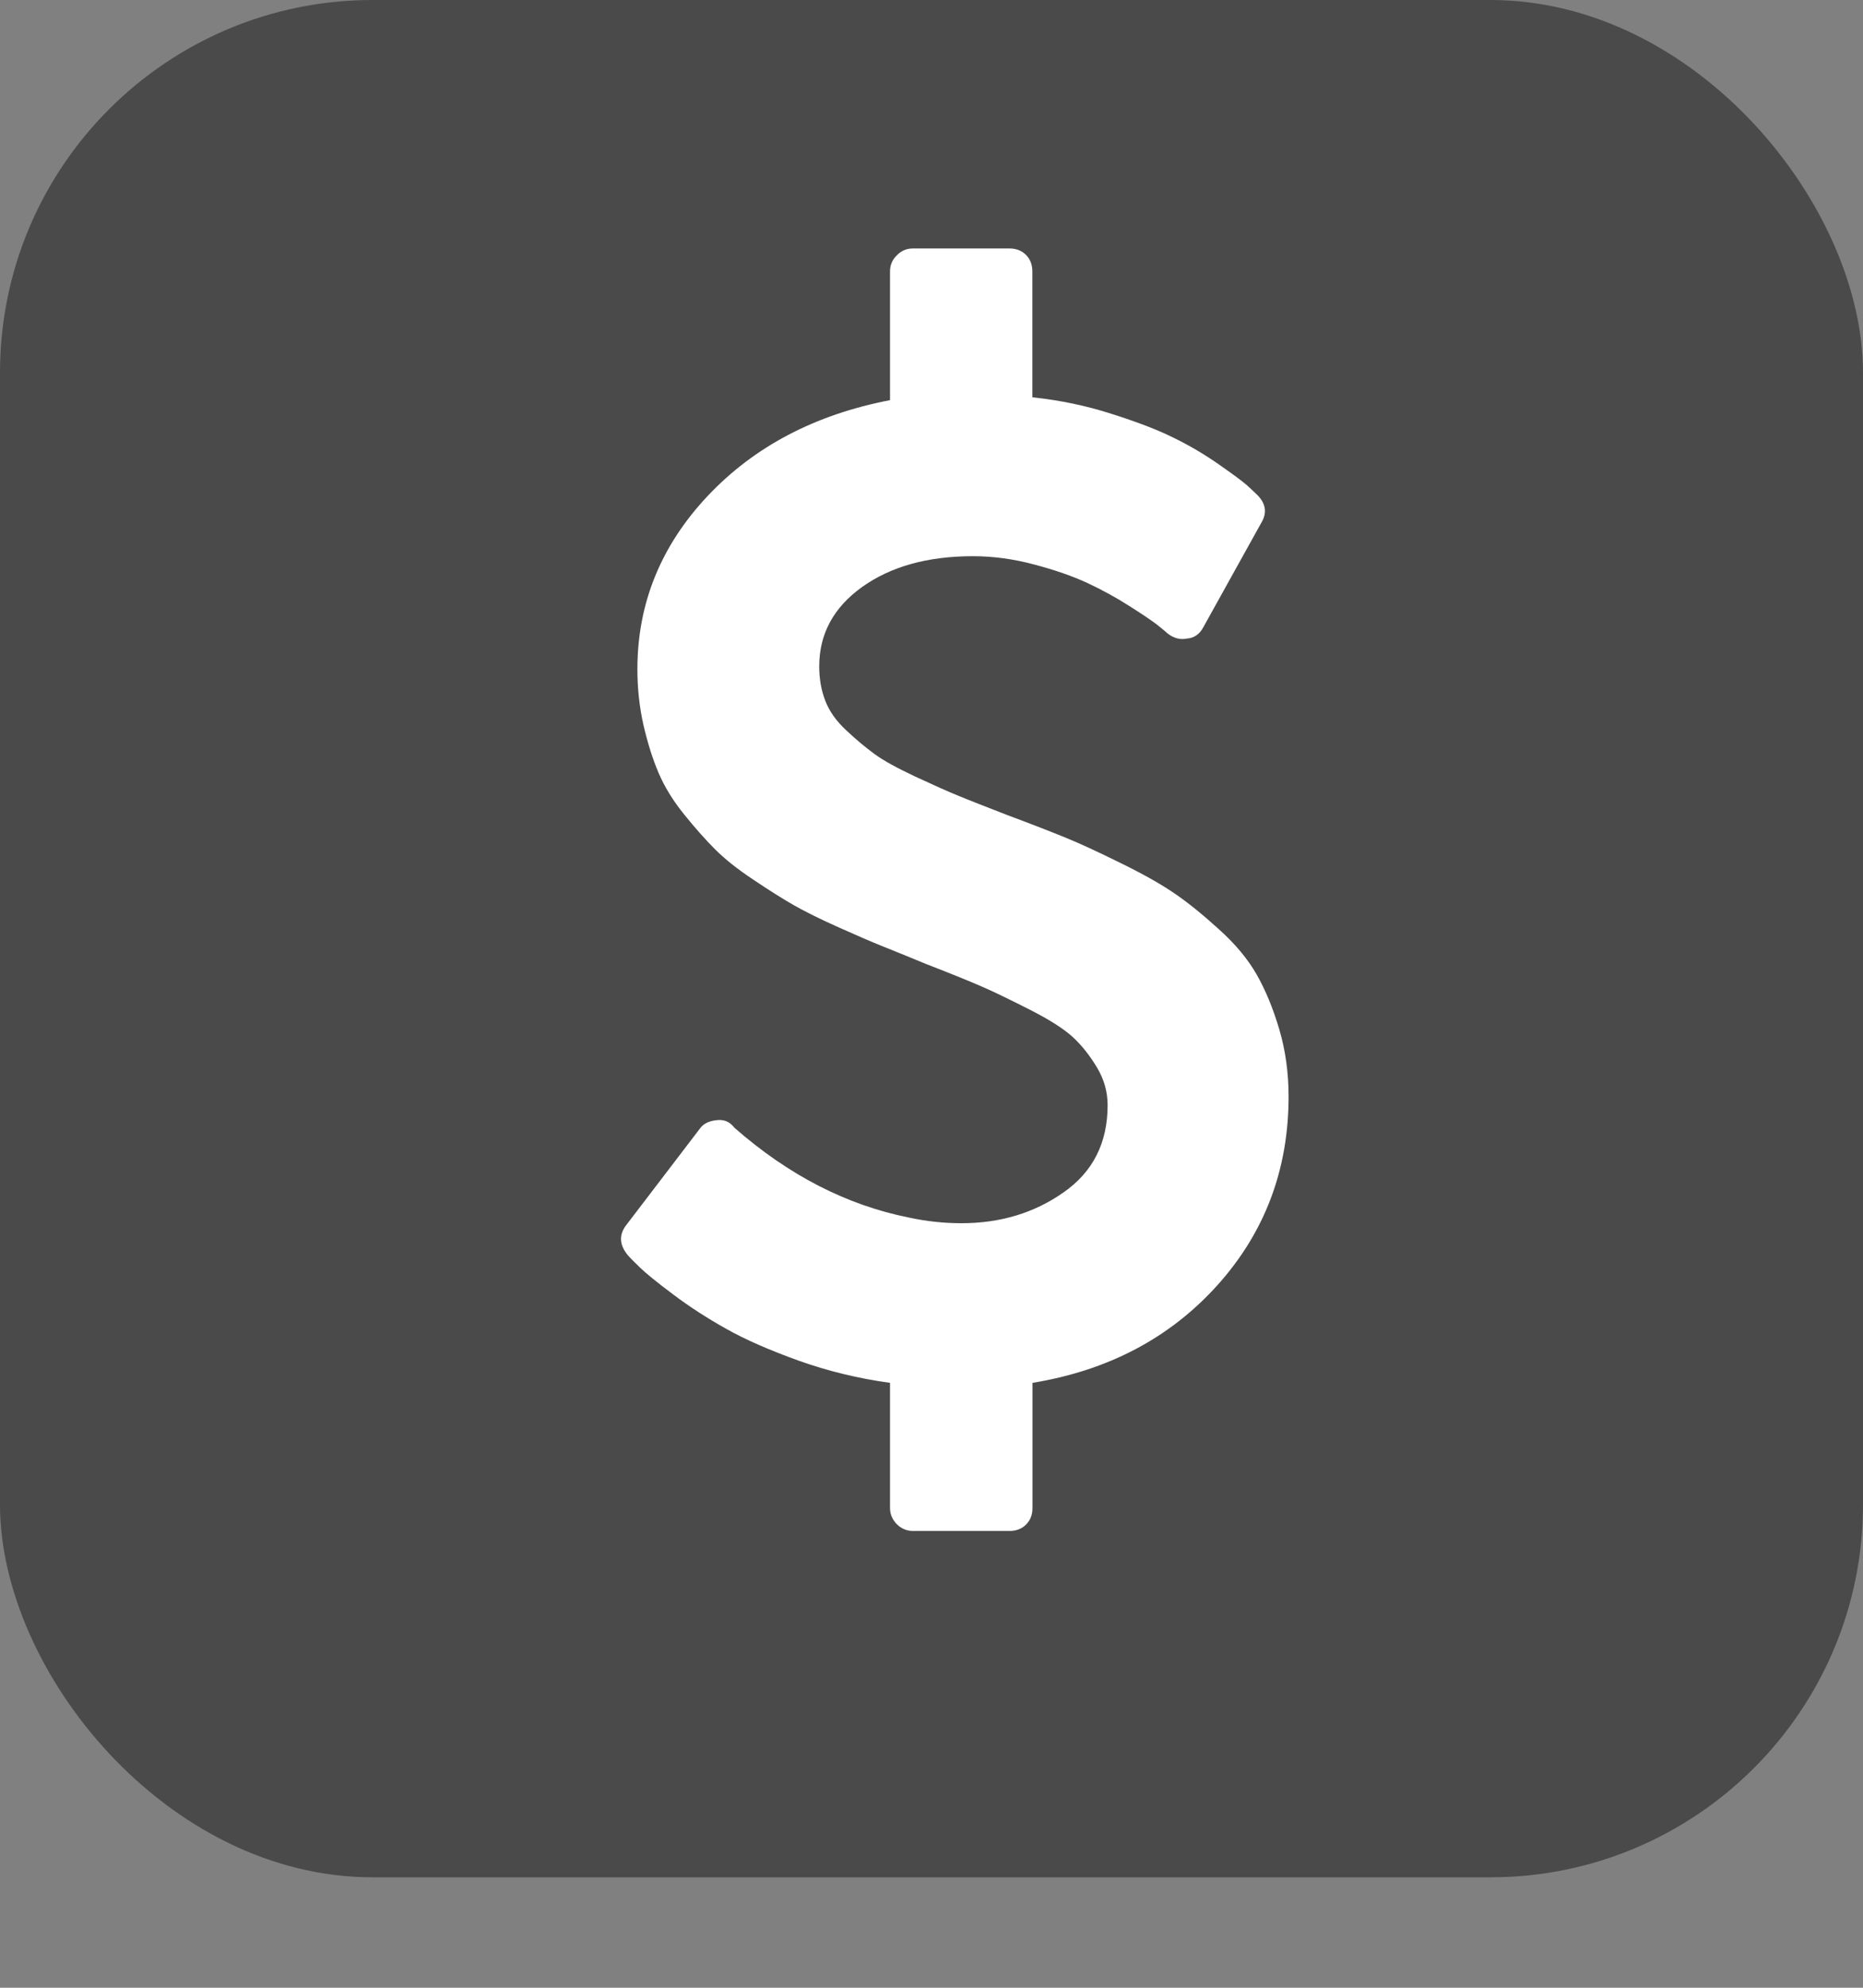
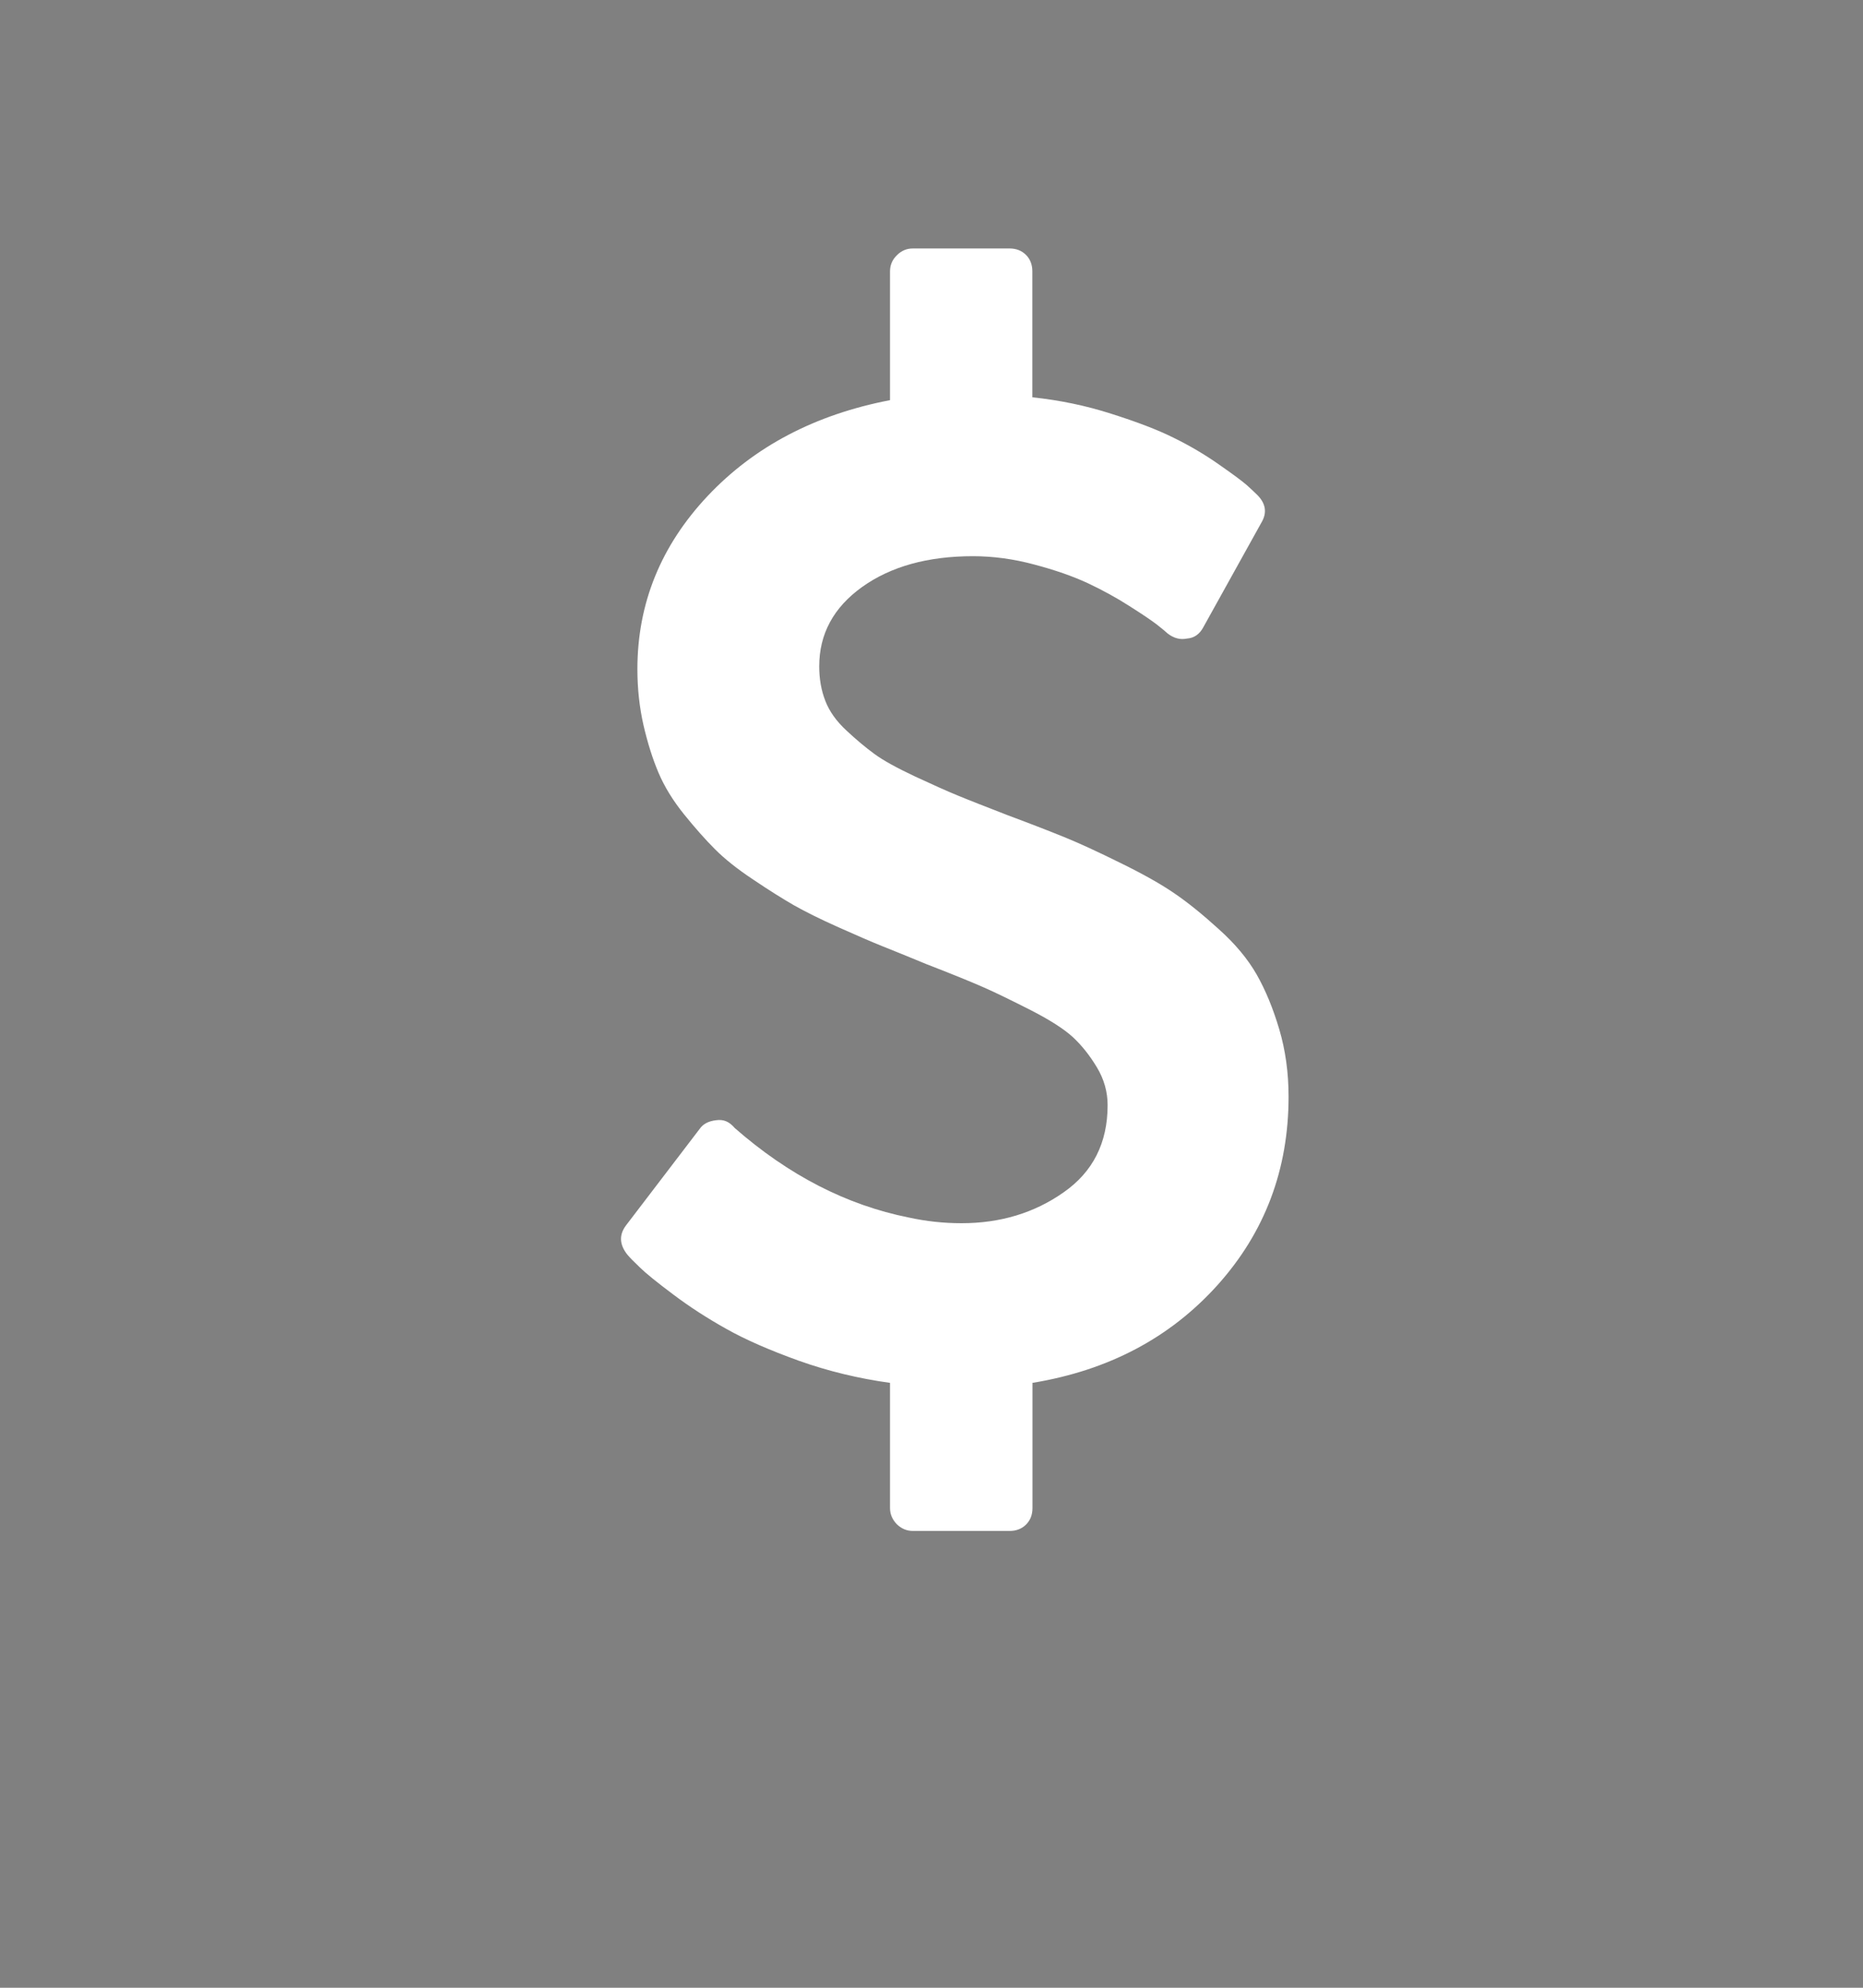
<svg xmlns="http://www.w3.org/2000/svg" width="15" height="16" viewBox="0 0 15 16" fill="none">
  <rect x="0" y="0" width="15" height="16" fill="#808080" stroke="none" />
-   <rect width="15" height="15.111" rx="3" fill="#4A4A4A" />
-   <path fill-rule="evenodd" clip-rule="evenodd" d="M10.3 8.285C10.25 8.116 10.189 7.969 10.118 7.844C10.047 7.72 9.946 7.598 9.813 7.479C9.681 7.359 9.562 7.263 9.456 7.191C9.35 7.118 9.205 7.036 9.021 6.946C8.837 6.855 8.691 6.788 8.583 6.744C8.476 6.7 8.32 6.639 8.116 6.563C7.936 6.493 7.802 6.441 7.713 6.404C7.625 6.368 7.509 6.316 7.365 6.249C7.221 6.181 7.113 6.122 7.042 6.07C6.971 6.018 6.895 5.955 6.815 5.88C6.734 5.805 6.677 5.725 6.645 5.641C6.612 5.556 6.596 5.464 6.596 5.364C6.596 5.103 6.711 4.89 6.941 4.725C7.172 4.56 7.469 4.477 7.834 4.477C7.995 4.477 8.16 4.499 8.327 4.544C8.494 4.588 8.637 4.638 8.756 4.693C8.875 4.749 8.987 4.81 9.093 4.878C9.199 4.945 9.274 4.996 9.318 5.03C9.362 5.065 9.39 5.088 9.401 5.099C9.451 5.138 9.503 5.151 9.557 5.14C9.614 5.136 9.659 5.105 9.689 5.048L10.156 4.207C10.202 4.13 10.193 4.057 10.127 3.988C10.104 3.965 10.075 3.938 10.041 3.907C10.006 3.876 9.931 3.82 9.816 3.74C9.701 3.659 9.579 3.587 9.45 3.524C9.322 3.46 9.154 3.396 8.949 3.331C8.744 3.265 8.531 3.221 8.312 3.198V2.184C8.312 2.131 8.295 2.086 8.261 2.052C8.226 2.017 8.182 2 8.128 2H7.35C7.3 2 7.257 2.018 7.221 2.055C7.184 2.091 7.166 2.134 7.166 2.184V3.221C6.563 3.337 6.073 3.594 5.697 3.993C5.321 4.393 5.132 4.857 5.132 5.387C5.132 5.545 5.149 5.695 5.181 5.837C5.214 5.979 5.254 6.107 5.302 6.22C5.35 6.333 5.419 6.445 5.507 6.554C5.595 6.663 5.679 6.758 5.757 6.836C5.836 6.915 5.939 6.997 6.066 7.081C6.192 7.166 6.301 7.234 6.391 7.286C6.481 7.337 6.601 7.397 6.751 7.464C6.901 7.531 7.019 7.582 7.106 7.617C7.192 7.651 7.31 7.699 7.46 7.761C7.667 7.841 7.821 7.904 7.921 7.948C8.021 7.992 8.147 8.054 8.301 8.132C8.455 8.211 8.567 8.283 8.638 8.348C8.709 8.414 8.773 8.494 8.831 8.59C8.889 8.686 8.918 8.788 8.918 8.896C8.918 9.199 8.8 9.433 8.563 9.598C8.327 9.764 8.053 9.846 7.742 9.846C7.6 9.846 7.458 9.831 7.316 9.8C6.817 9.7 6.35 9.46 5.916 9.08L5.905 9.068C5.87 9.026 5.824 9.009 5.766 9.017C5.705 9.024 5.661 9.047 5.634 9.086L5.04 9.864C4.983 9.94 4.987 10.019 5.052 10.1C5.071 10.123 5.105 10.157 5.153 10.203C5.201 10.25 5.29 10.322 5.421 10.42C5.551 10.518 5.693 10.61 5.847 10.696C6.001 10.783 6.196 10.868 6.432 10.953C6.668 11.037 6.913 11.096 7.166 11.131V12.139C7.166 12.189 7.185 12.232 7.221 12.269C7.258 12.305 7.301 12.323 7.351 12.323H8.129C8.182 12.323 8.227 12.306 8.261 12.272C8.296 12.237 8.313 12.193 8.313 12.139V11.131C8.924 11.031 9.42 10.769 9.802 10.345C10.184 9.92 10.375 9.414 10.375 8.827C10.375 8.635 10.35 8.454 10.3 8.285Z" fill="white" />
+   <path fill-rule="evenodd" clip-rule="evenodd" d="M10.3 8.285C10.25 8.116 10.189 7.969 10.118 7.844C10.047 7.72 9.946 7.598 9.813 7.479C9.681 7.359 9.562 7.263 9.456 7.191C9.35 7.118 9.205 7.036 9.021 6.946C8.837 6.855 8.691 6.788 8.583 6.744C8.476 6.7 8.32 6.639 8.116 6.563C7.936 6.493 7.802 6.441 7.713 6.404C7.625 6.368 7.509 6.316 7.365 6.249C7.221 6.181 7.113 6.122 7.042 6.07C6.971 6.018 6.895 5.955 6.815 5.88C6.734 5.805 6.677 5.725 6.645 5.641C6.612 5.556 6.596 5.464 6.596 5.364C6.596 5.103 6.711 4.89 6.941 4.725C7.172 4.56 7.469 4.477 7.834 4.477C7.995 4.477 8.16 4.499 8.327 4.544C8.494 4.588 8.637 4.638 8.756 4.693C8.875 4.749 8.987 4.81 9.093 4.878C9.199 4.945 9.274 4.996 9.318 5.03C9.362 5.065 9.39 5.088 9.401 5.099C9.451 5.138 9.503 5.151 9.557 5.14C9.614 5.136 9.659 5.105 9.689 5.048L10.156 4.207C10.202 4.13 10.193 4.057 10.127 3.988C10.104 3.965 10.075 3.938 10.041 3.907C10.006 3.876 9.931 3.82 9.816 3.74C9.701 3.659 9.579 3.587 9.45 3.524C9.322 3.46 9.154 3.396 8.949 3.331C8.744 3.265 8.531 3.221 8.312 3.198V2.184C8.312 2.131 8.295 2.086 8.261 2.052C8.226 2.017 8.182 2 8.128 2H7.35C7.3 2 7.257 2.018 7.221 2.055C7.184 2.091 7.166 2.134 7.166 2.184V3.221C6.563 3.337 6.073 3.594 5.697 3.993C5.321 4.393 5.132 4.857 5.132 5.387C5.132 5.545 5.149 5.695 5.181 5.837C5.214 5.979 5.254 6.107 5.302 6.22C5.35 6.333 5.419 6.445 5.507 6.554C5.595 6.663 5.679 6.758 5.757 6.836C5.836 6.915 5.939 6.997 6.066 7.081C6.192 7.166 6.301 7.234 6.391 7.286C6.481 7.337 6.601 7.397 6.751 7.464C6.901 7.531 7.019 7.582 7.106 7.617C7.192 7.651 7.31 7.699 7.46 7.761C7.667 7.841 7.821 7.904 7.921 7.948C8.021 7.992 8.147 8.054 8.301 8.132C8.455 8.211 8.567 8.283 8.638 8.348C8.709 8.414 8.773 8.494 8.831 8.59C8.889 8.686 8.918 8.788 8.918 8.896C8.918 9.199 8.8 9.433 8.563 9.598C8.327 9.764 8.053 9.846 7.742 9.846C7.6 9.846 7.458 9.831 7.316 9.8C6.817 9.7 6.35 9.46 5.916 9.08C5.87 9.026 5.824 9.009 5.766 9.017C5.705 9.024 5.661 9.047 5.634 9.086L5.04 9.864C4.983 9.94 4.987 10.019 5.052 10.1C5.071 10.123 5.105 10.157 5.153 10.203C5.201 10.25 5.29 10.322 5.421 10.42C5.551 10.518 5.693 10.61 5.847 10.696C6.001 10.783 6.196 10.868 6.432 10.953C6.668 11.037 6.913 11.096 7.166 11.131V12.139C7.166 12.189 7.185 12.232 7.221 12.269C7.258 12.305 7.301 12.323 7.351 12.323H8.129C8.182 12.323 8.227 12.306 8.261 12.272C8.296 12.237 8.313 12.193 8.313 12.139V11.131C8.924 11.031 9.42 10.769 9.802 10.345C10.184 9.92 10.375 9.414 10.375 8.827C10.375 8.635 10.35 8.454 10.3 8.285Z" fill="white" />
</svg>